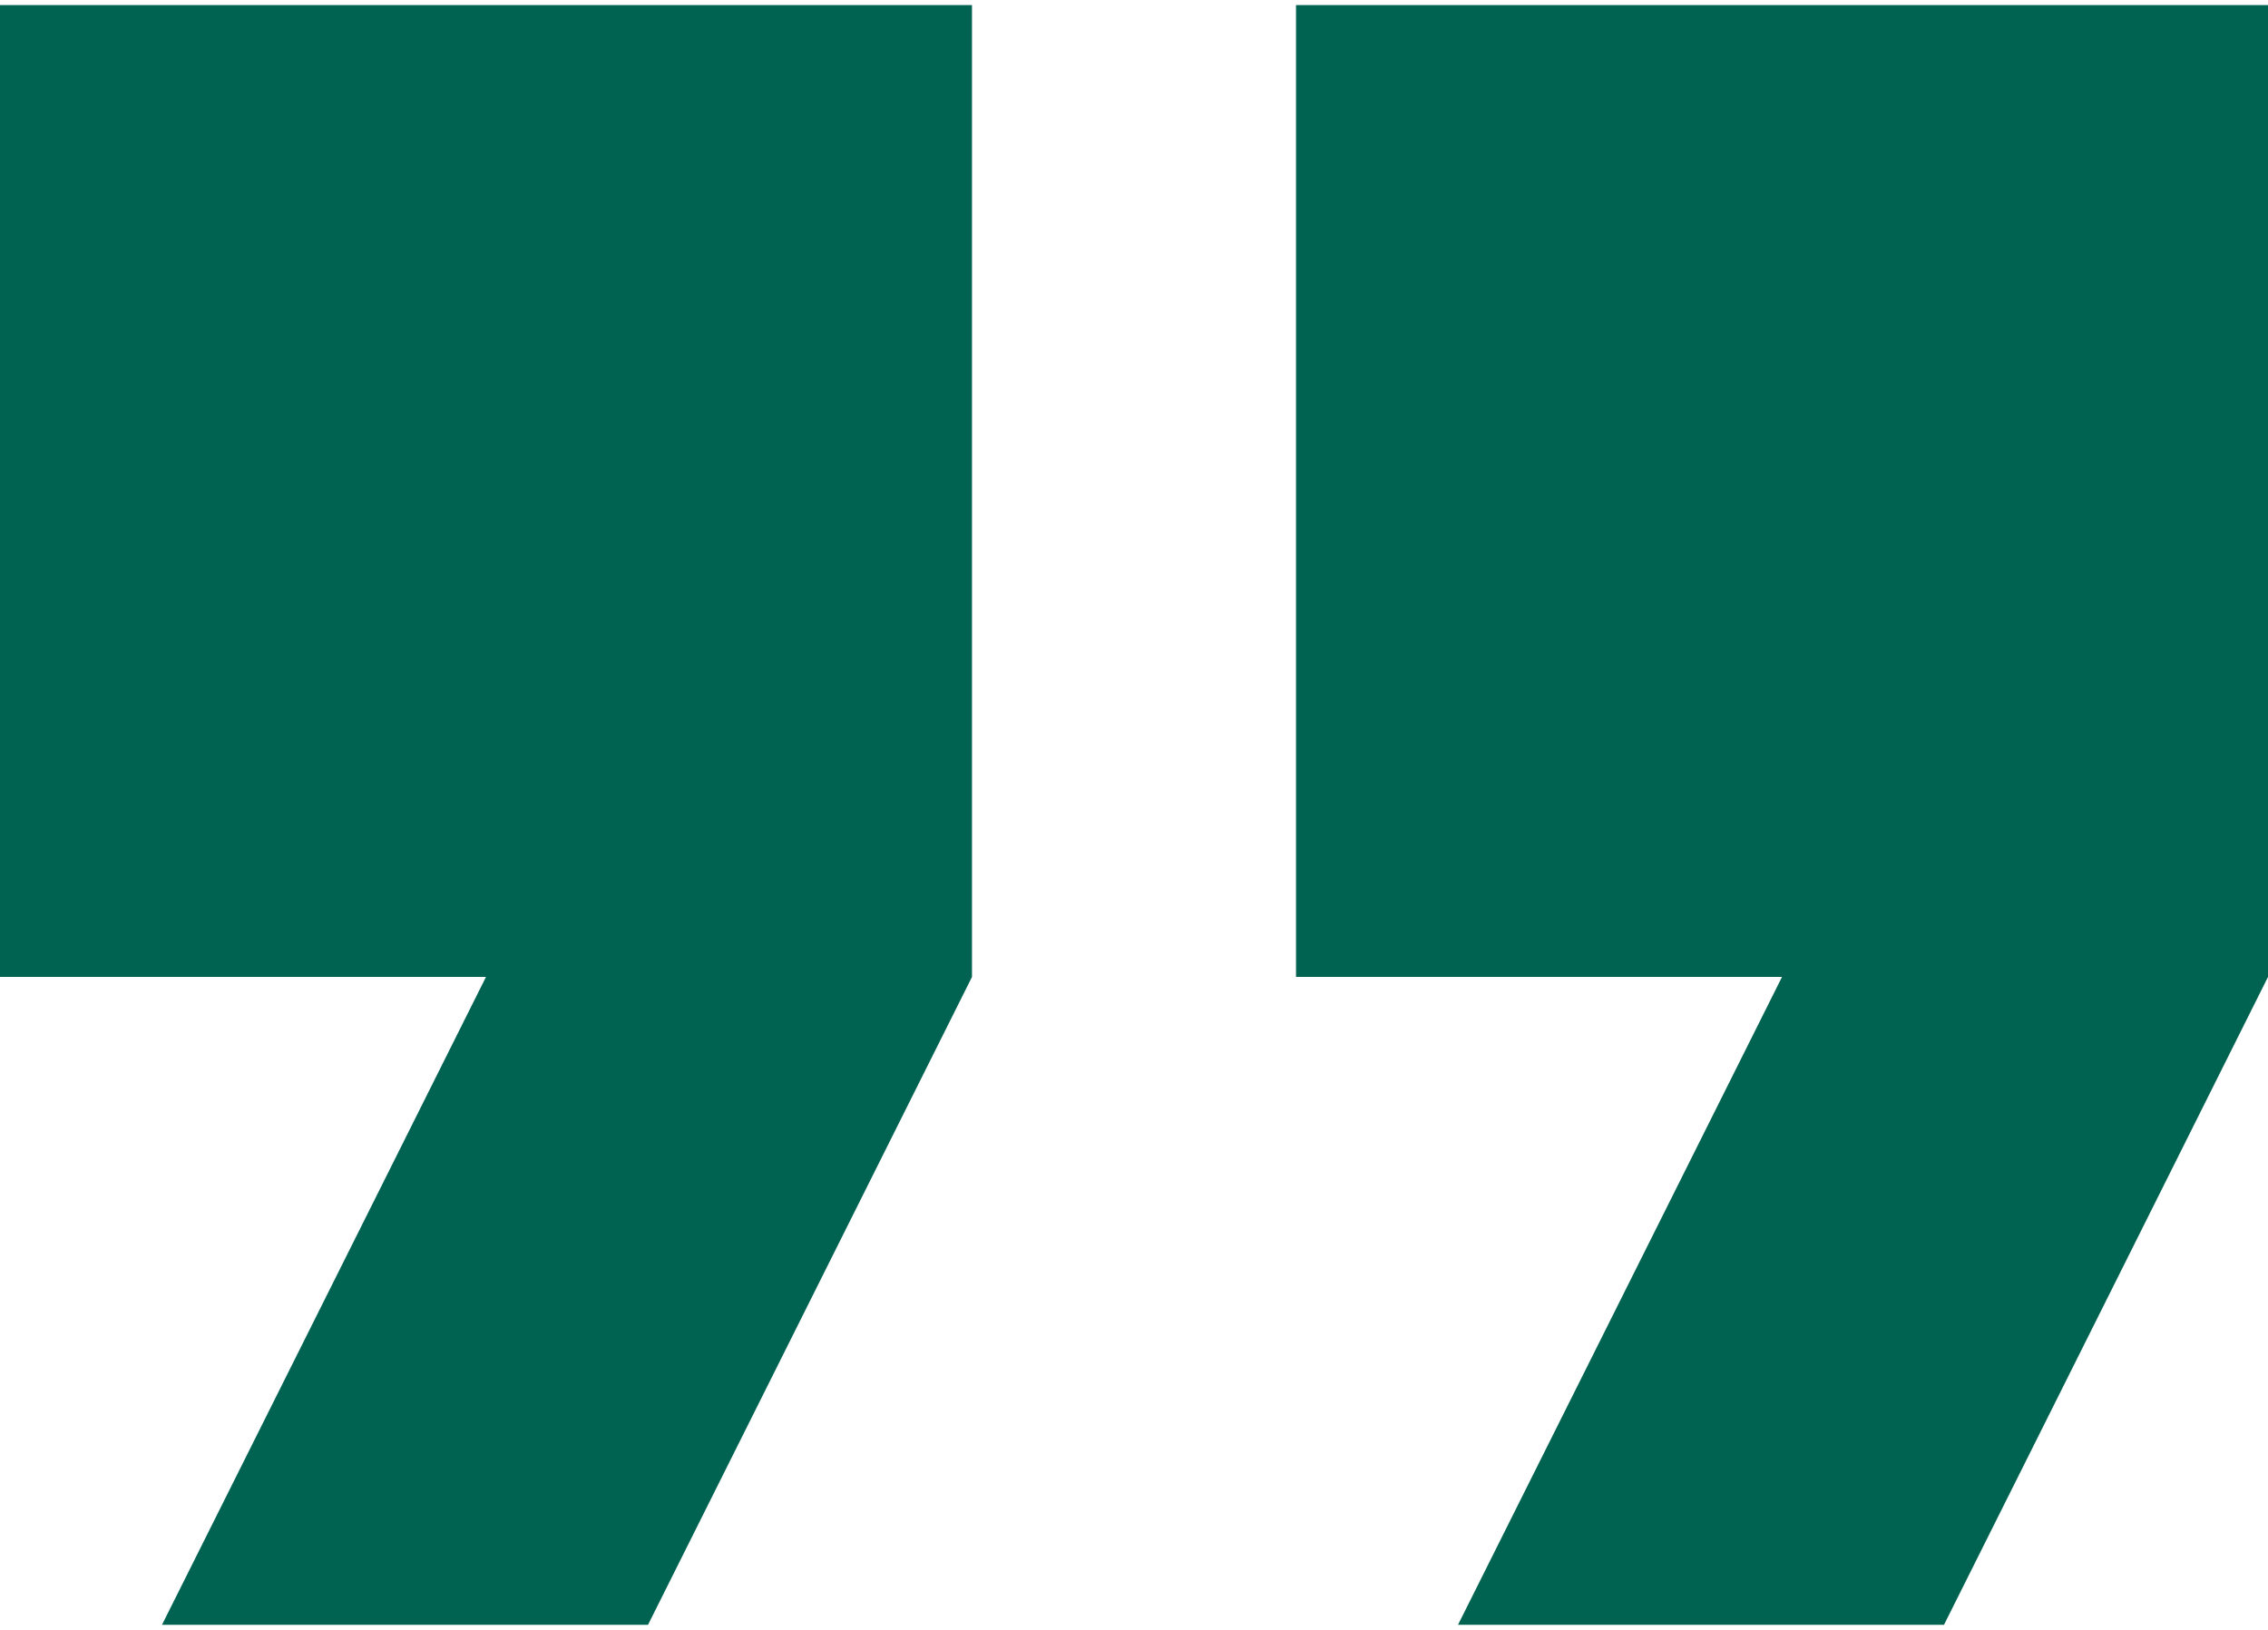
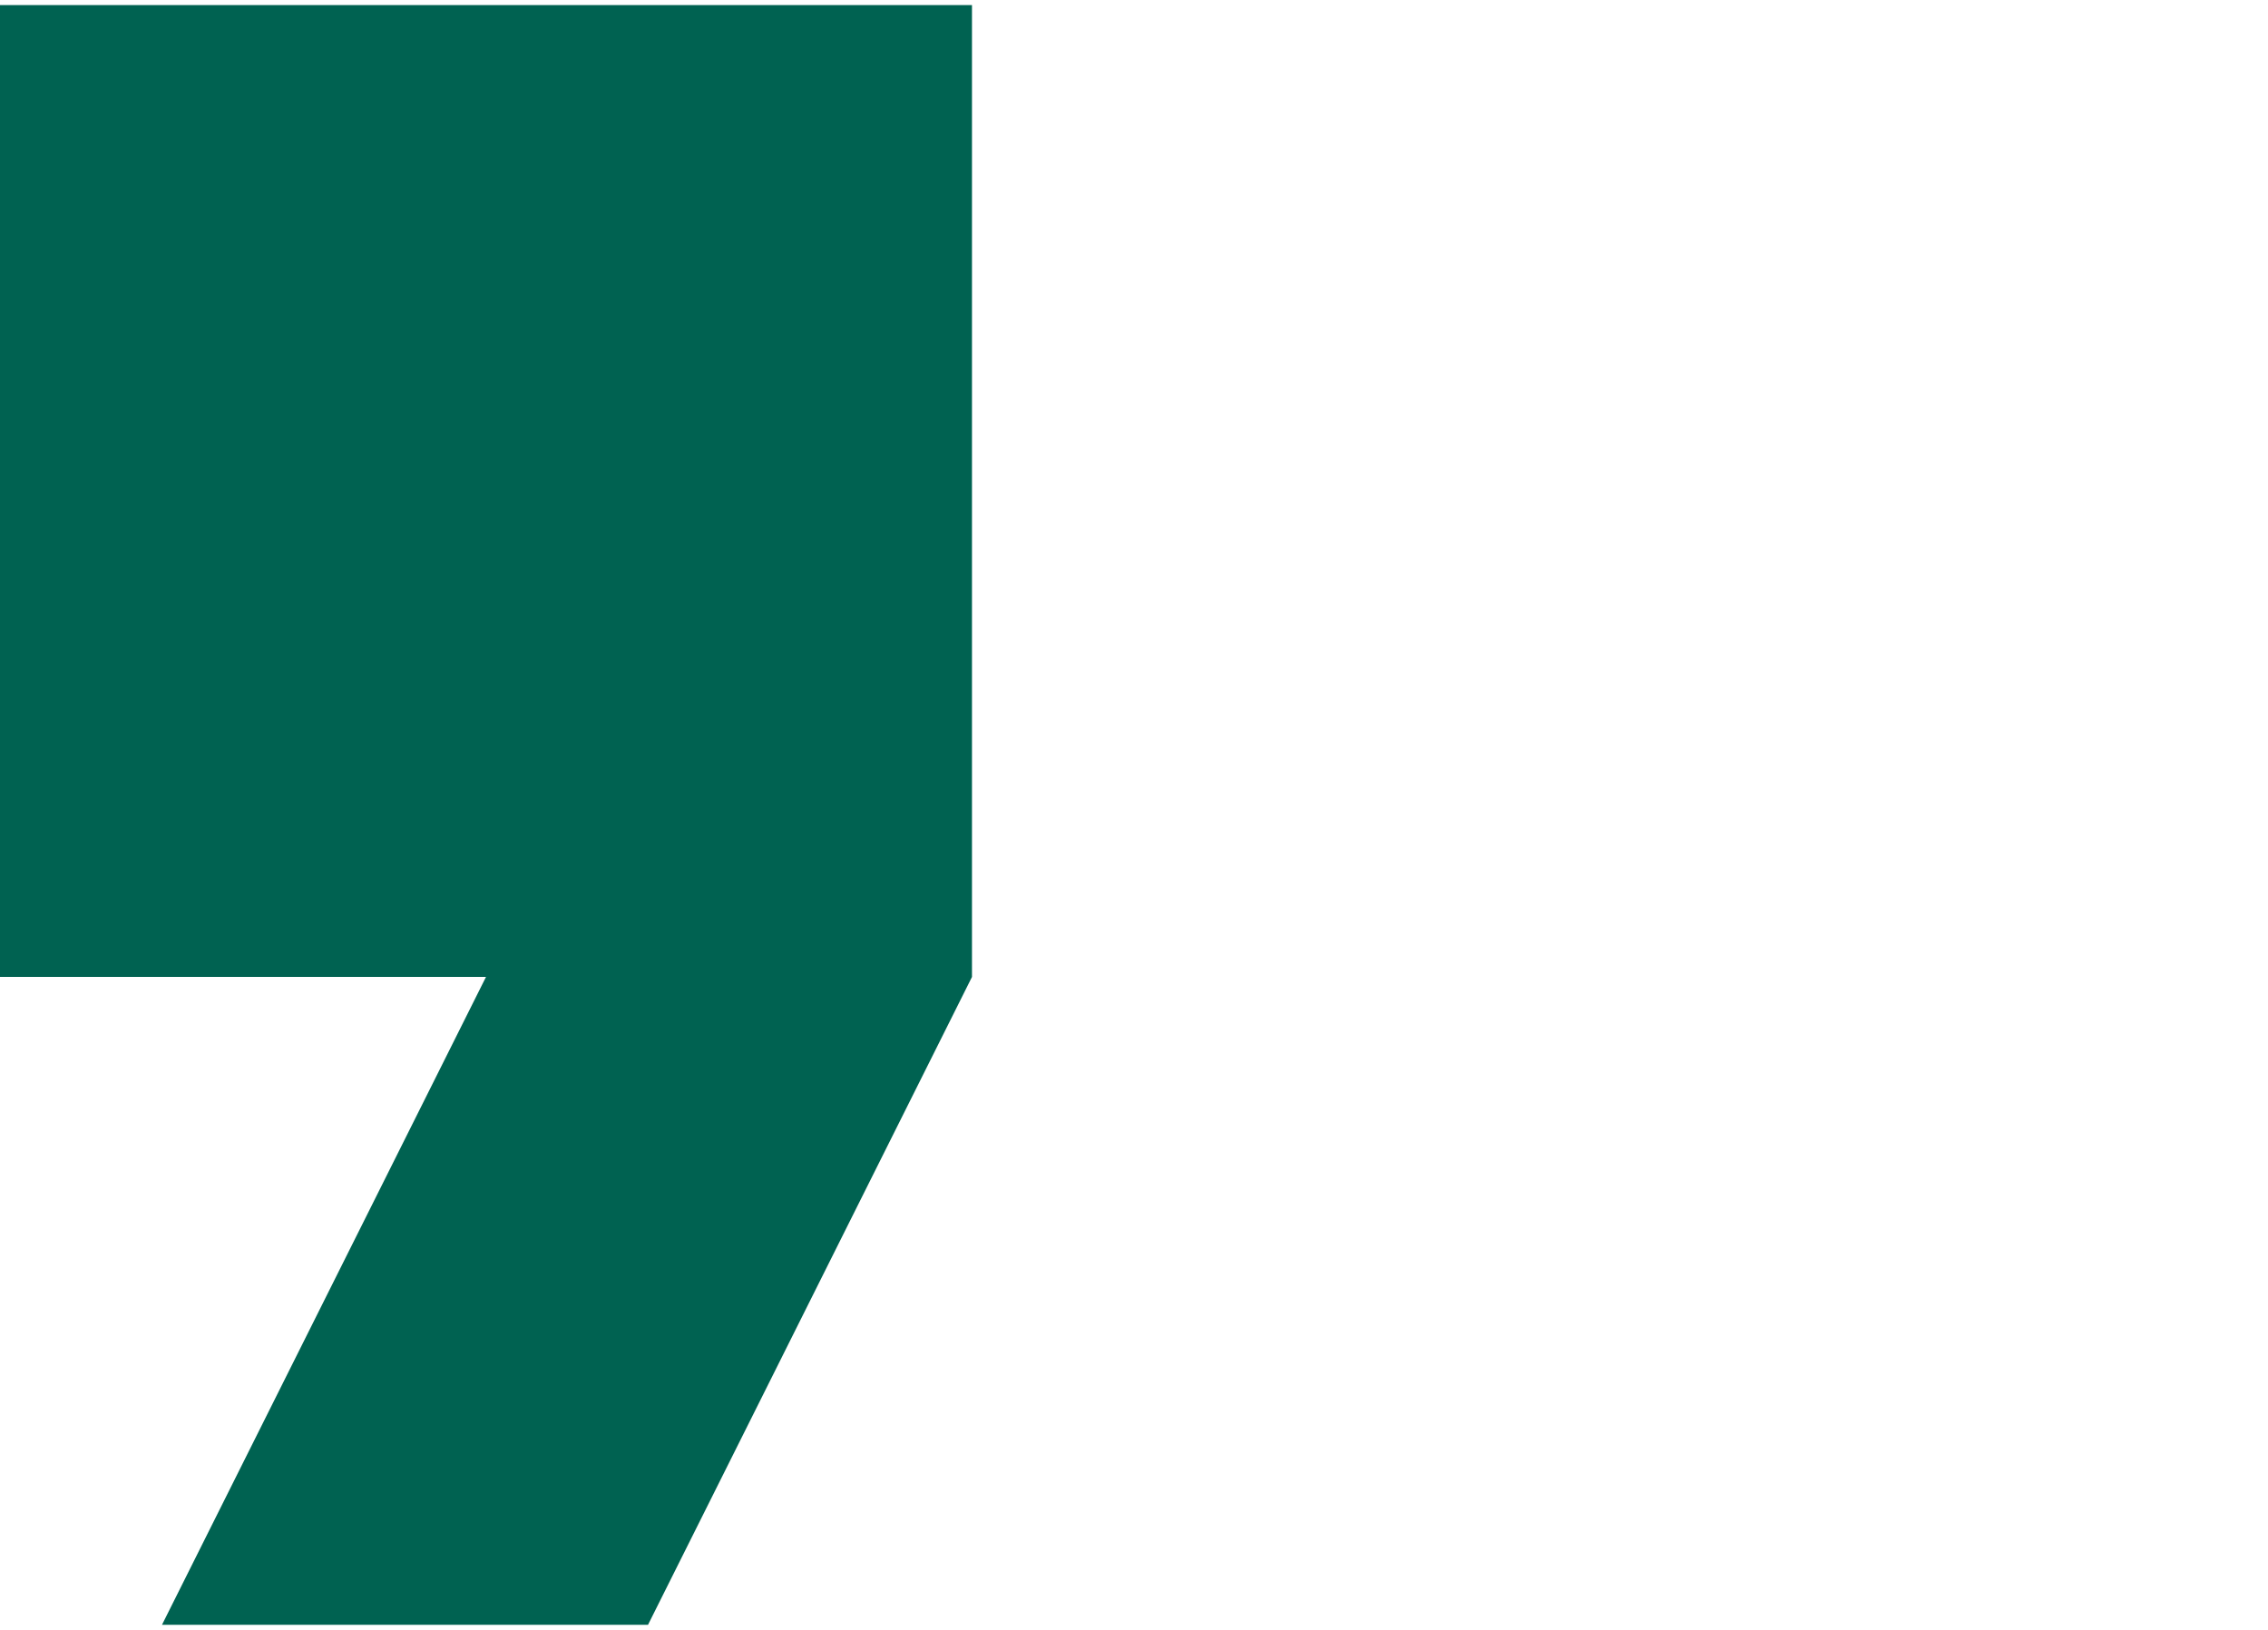
<svg xmlns="http://www.w3.org/2000/svg" width="64" height="46" viewBox="0 0 64 46" fill="none">
  <path d="M0 27.572H13.714L4.571 45.857H18.286L27.428 27.572V0.143H0V27.572Z" fill="#006251" />
-   <path d="M36.572 0.143V27.572H50.286L41.143 45.857H54.857L64 27.572V0.143H36.572Z" fill="#006251" />
</svg>